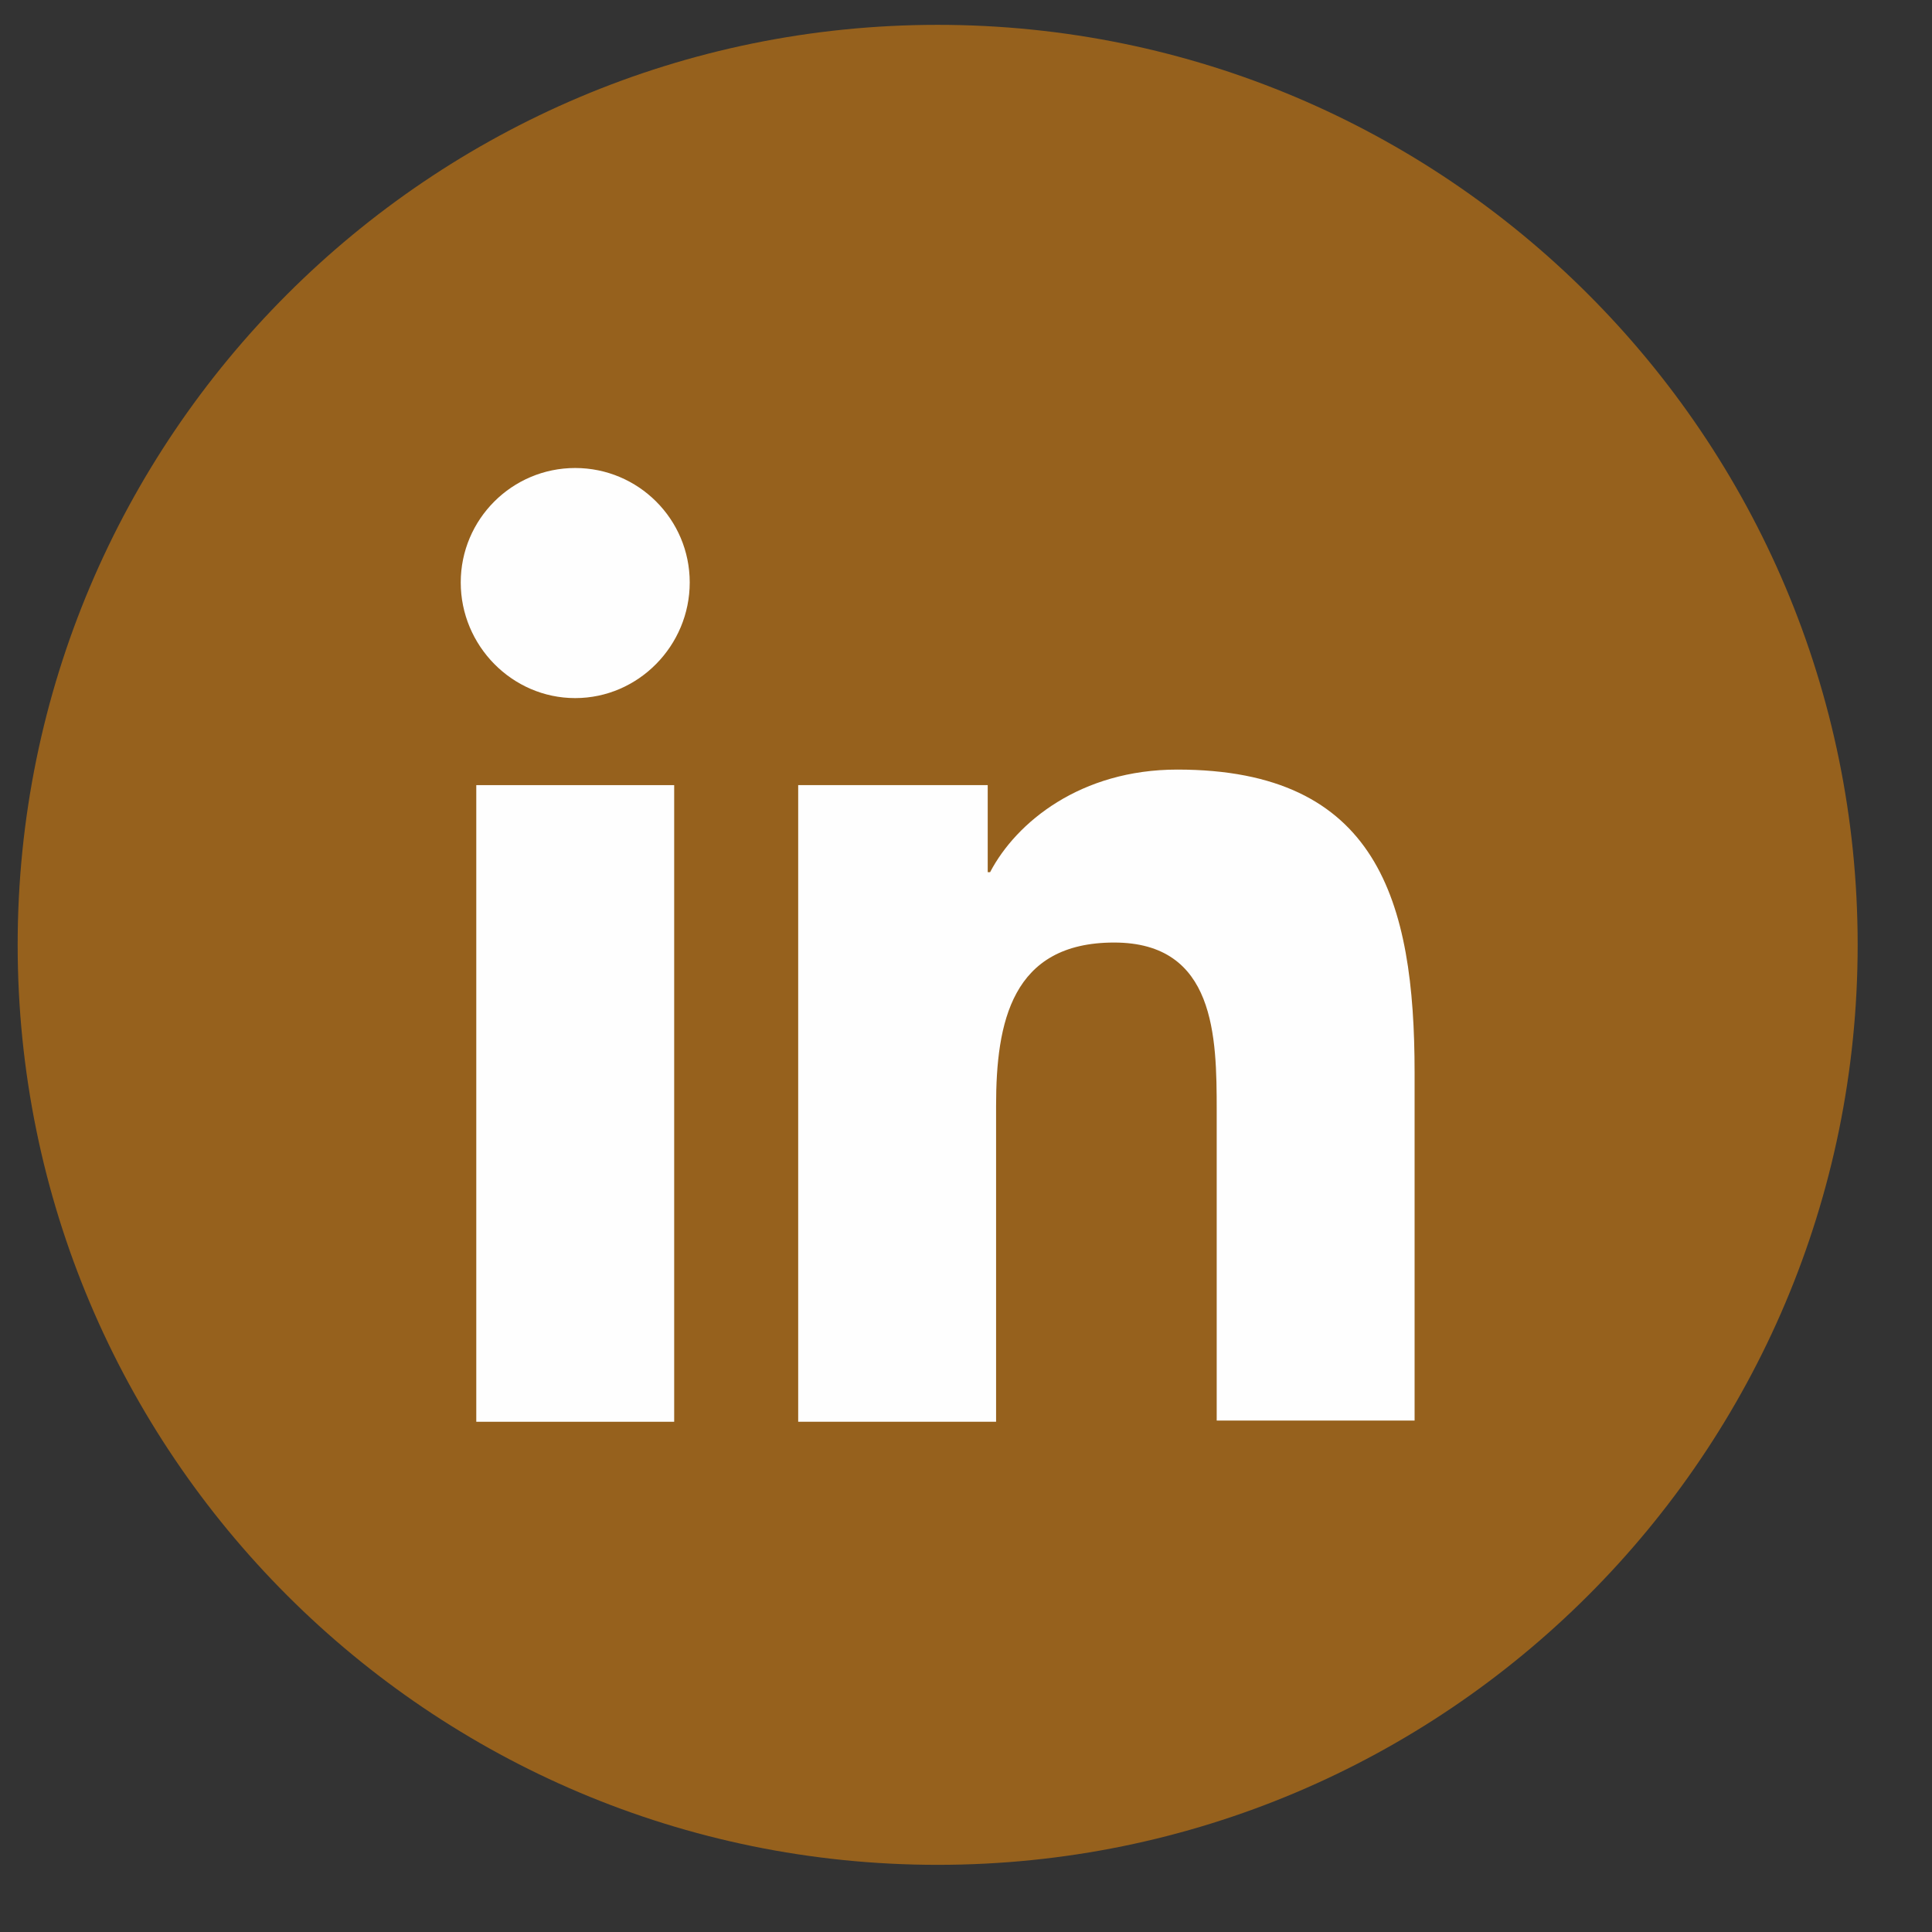
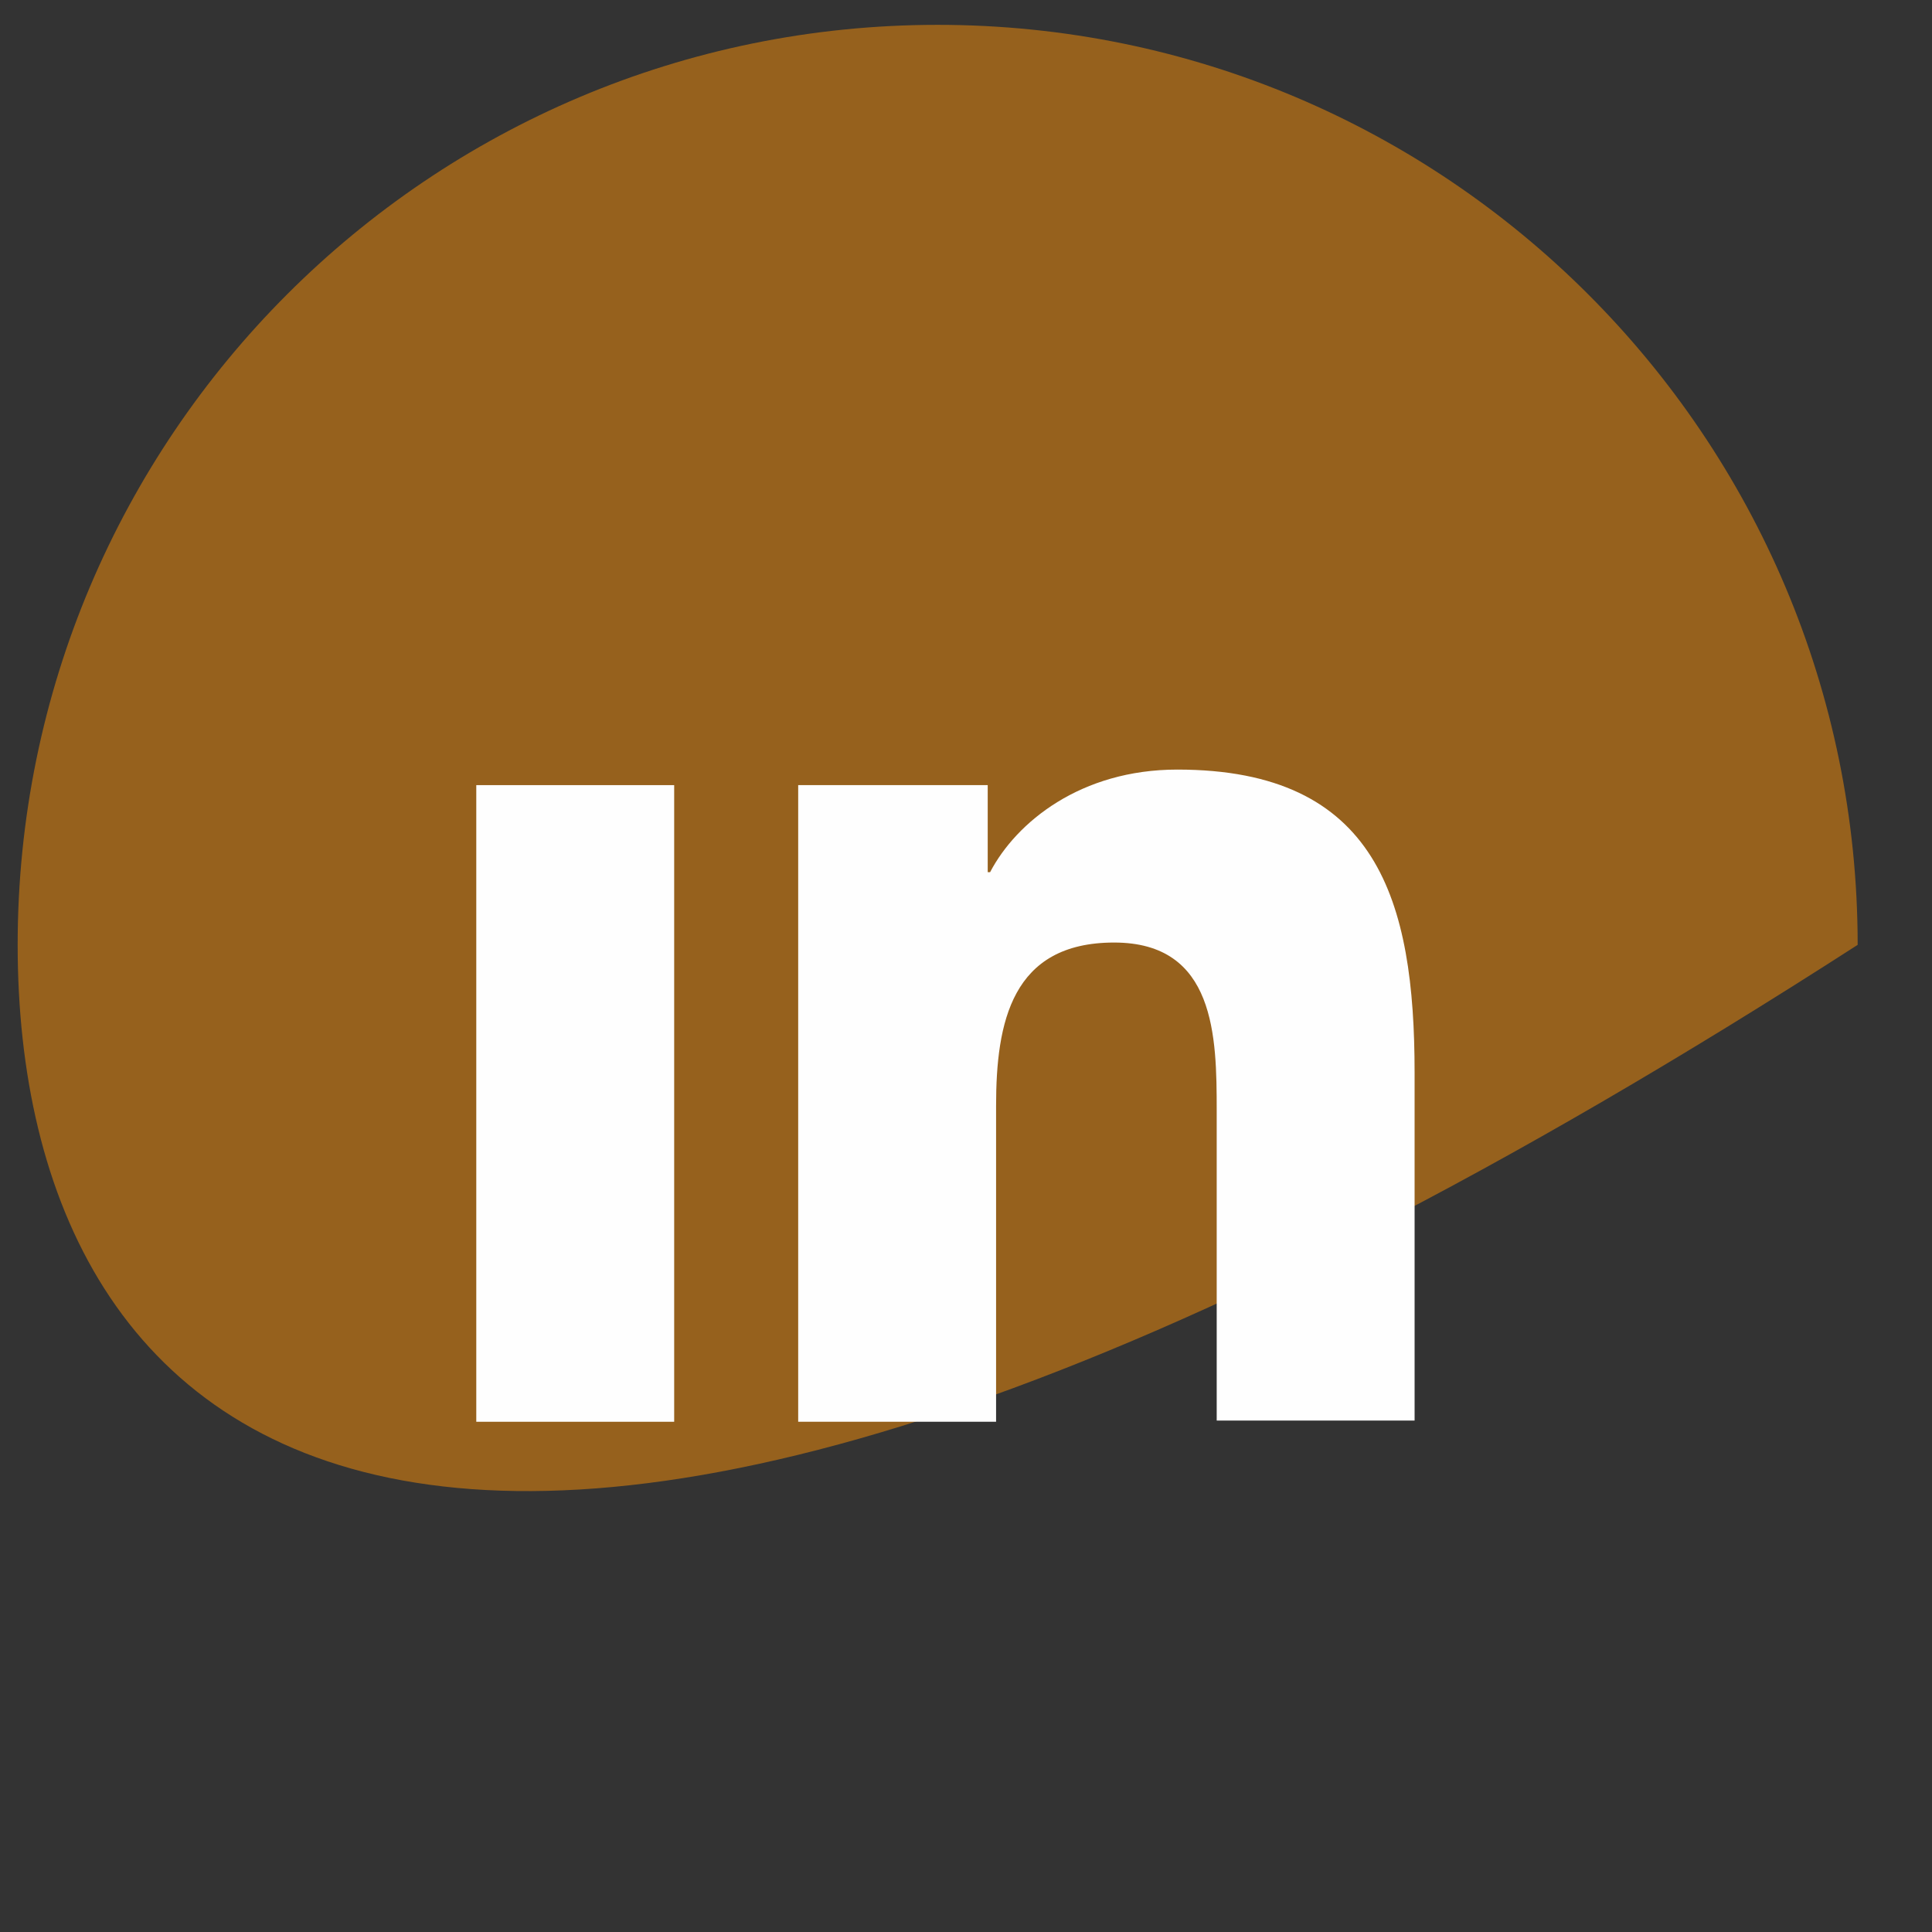
<svg xmlns="http://www.w3.org/2000/svg" width="21" height="21" viewBox="0 0 21 21" fill="none">
  <rect x="0" y="0" width="21" height="21" fill="#333333" stroke="none" />
-   <path fill-rule="evenodd" clip-rule="evenodd" d="M10.192 0.27C15.715 0.27 20.192 4.748 20.192 10.27C20.192 15.793 15.715 20.27 10.192 20.27C4.669 20.27 0.192 15.793 0.192 10.27C0.192 4.748 4.669 0.27 10.192 0.27Z" fill="#96611D" />
+   <path fill-rule="evenodd" clip-rule="evenodd" d="M10.192 0.27C15.715 0.27 20.192 4.748 20.192 10.27C4.669 20.27 0.192 15.793 0.192 10.27C0.192 4.748 4.669 0.27 10.192 0.27Z" fill="#96611D" />
  <path d="M15.376 15.454V11.657C15.376 9.791 14.974 8.365 12.797 8.365C11.747 8.365 11.047 8.936 10.762 9.48H10.736V8.534H8.676V15.454H10.827V12.02C10.827 11.113 10.996 10.245 12.11 10.245C13.212 10.245 13.225 11.268 13.225 12.072V15.441H15.376V15.454Z" fill="#FEFEFE" />
  <path d="M5.177 8.534H7.328V15.454H5.177V8.534Z" fill="#FEFEFE" />
-   <path d="M6.252 5.087C5.566 5.087 5.008 5.644 5.008 6.331C5.008 7.018 5.566 7.588 6.252 7.588C6.939 7.588 7.497 7.018 7.497 6.331C7.497 5.644 6.939 5.087 6.252 5.087Z" fill="#FEFEFE" />
</svg>